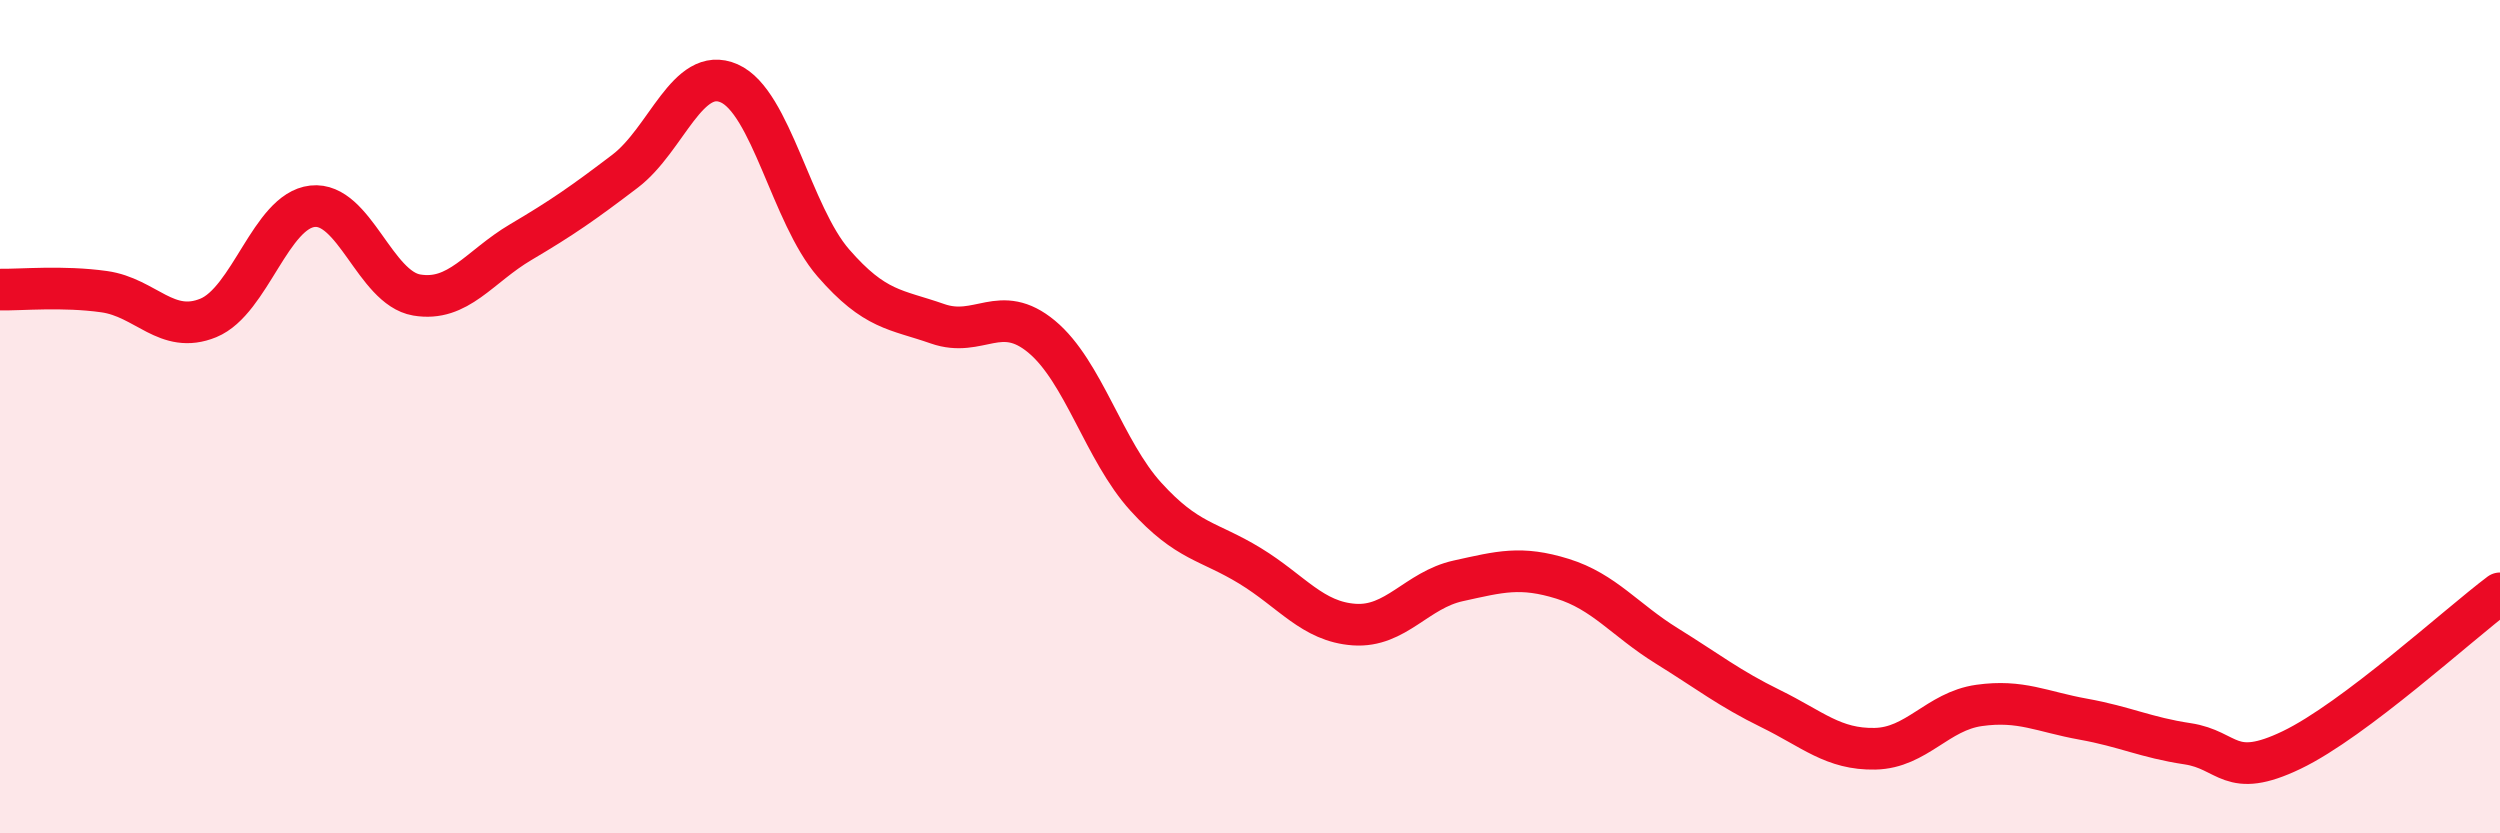
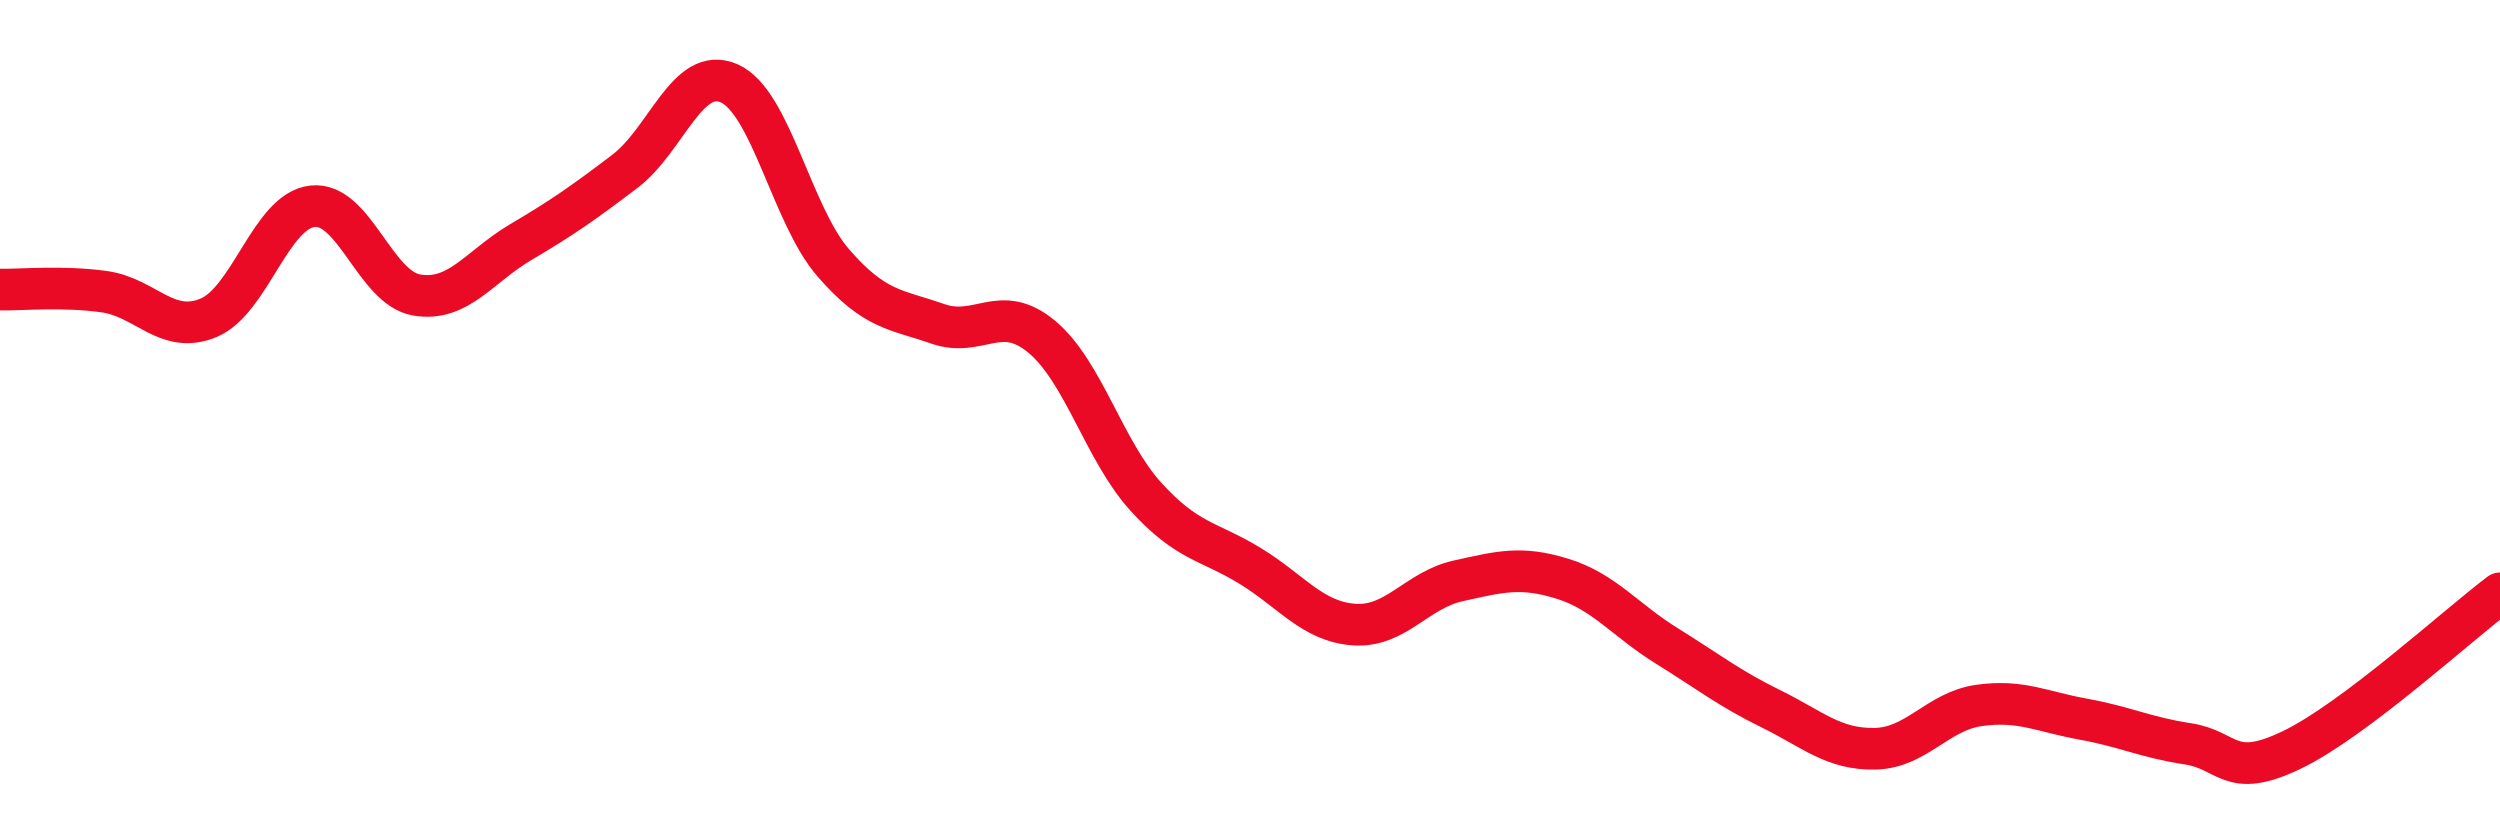
<svg xmlns="http://www.w3.org/2000/svg" width="60" height="20" viewBox="0 0 60 20">
-   <path d="M 0,6.95 C 0.5,6.96 1.5,6.86 2.5,7 C 3.5,7.14 4,8.04 5,7.63 C 6,7.22 6.5,5.06 7.5,4.95 C 8.5,4.84 9,6.91 10,7.08 C 11,7.25 11.5,6.4 12.5,5.81 C 13.5,5.22 14,4.87 15,4.11 C 16,3.35 16.5,1.56 17.5,2 C 18.5,2.44 19,5.16 20,6.31 C 21,7.46 21.5,7.42 22.5,7.77 C 23.5,8.12 24,7.25 25,8.08 C 26,8.91 26.5,10.82 27.5,11.92 C 28.5,13.02 29,12.97 30,13.58 C 31,14.19 31.5,14.92 32.5,14.99 C 33.5,15.06 34,14.16 35,13.94 C 36,13.72 36.5,13.58 37.5,13.89 C 38.5,14.2 39,14.88 40,15.5 C 41,16.12 41.5,16.52 42.5,17.01 C 43.5,17.5 44,17.99 45,17.97 C 46,17.95 46.5,17.07 47.5,16.93 C 48.5,16.79 49,17.08 50,17.26 C 51,17.44 51.5,17.7 52.5,17.85 C 53.5,18 53.5,18.72 55,18 C 56.5,17.28 59,14.99 60,14.24L60 20L0 20Z" fill="#EB0A25" opacity="0.1" stroke-linecap="round" stroke-linejoin="round" />
  <path d="M 0,6.95 C 0.5,6.96 1.5,6.86 2.5,7 C 3.5,7.14 4,8.04 5,7.63 C 6,7.22 6.5,5.06 7.5,4.95 C 8.5,4.84 9,6.91 10,7.08 C 11,7.25 11.5,6.4 12.5,5.81 C 13.5,5.22 14,4.87 15,4.11 C 16,3.35 16.5,1.56 17.5,2 C 18.5,2.44 19,5.16 20,6.31 C 21,7.46 21.5,7.42 22.5,7.77 C 23.5,8.12 24,7.25 25,8.08 C 26,8.91 26.5,10.82 27.5,11.92 C 28.5,13.02 29,12.97 30,13.58 C 31,14.19 31.5,14.92 32.5,14.99 C 33.5,15.06 34,14.16 35,13.94 C 36,13.72 36.5,13.58 37.5,13.89 C 38.5,14.2 39,14.88 40,15.5 C 41,16.12 41.5,16.52 42.5,17.01 C 43.5,17.5 44,17.99 45,17.97 C 46,17.95 46.5,17.07 47.5,16.93 C 48.5,16.79 49,17.08 50,17.26 C 51,17.44 51.5,17.7 52.5,17.85 C 53.5,18 53.5,18.72 55,18 C 56.5,17.28 59,14.99 60,14.24" stroke="#EB0A25" stroke-width="1" fill="none" stroke-linecap="round" stroke-linejoin="round" />
</svg>